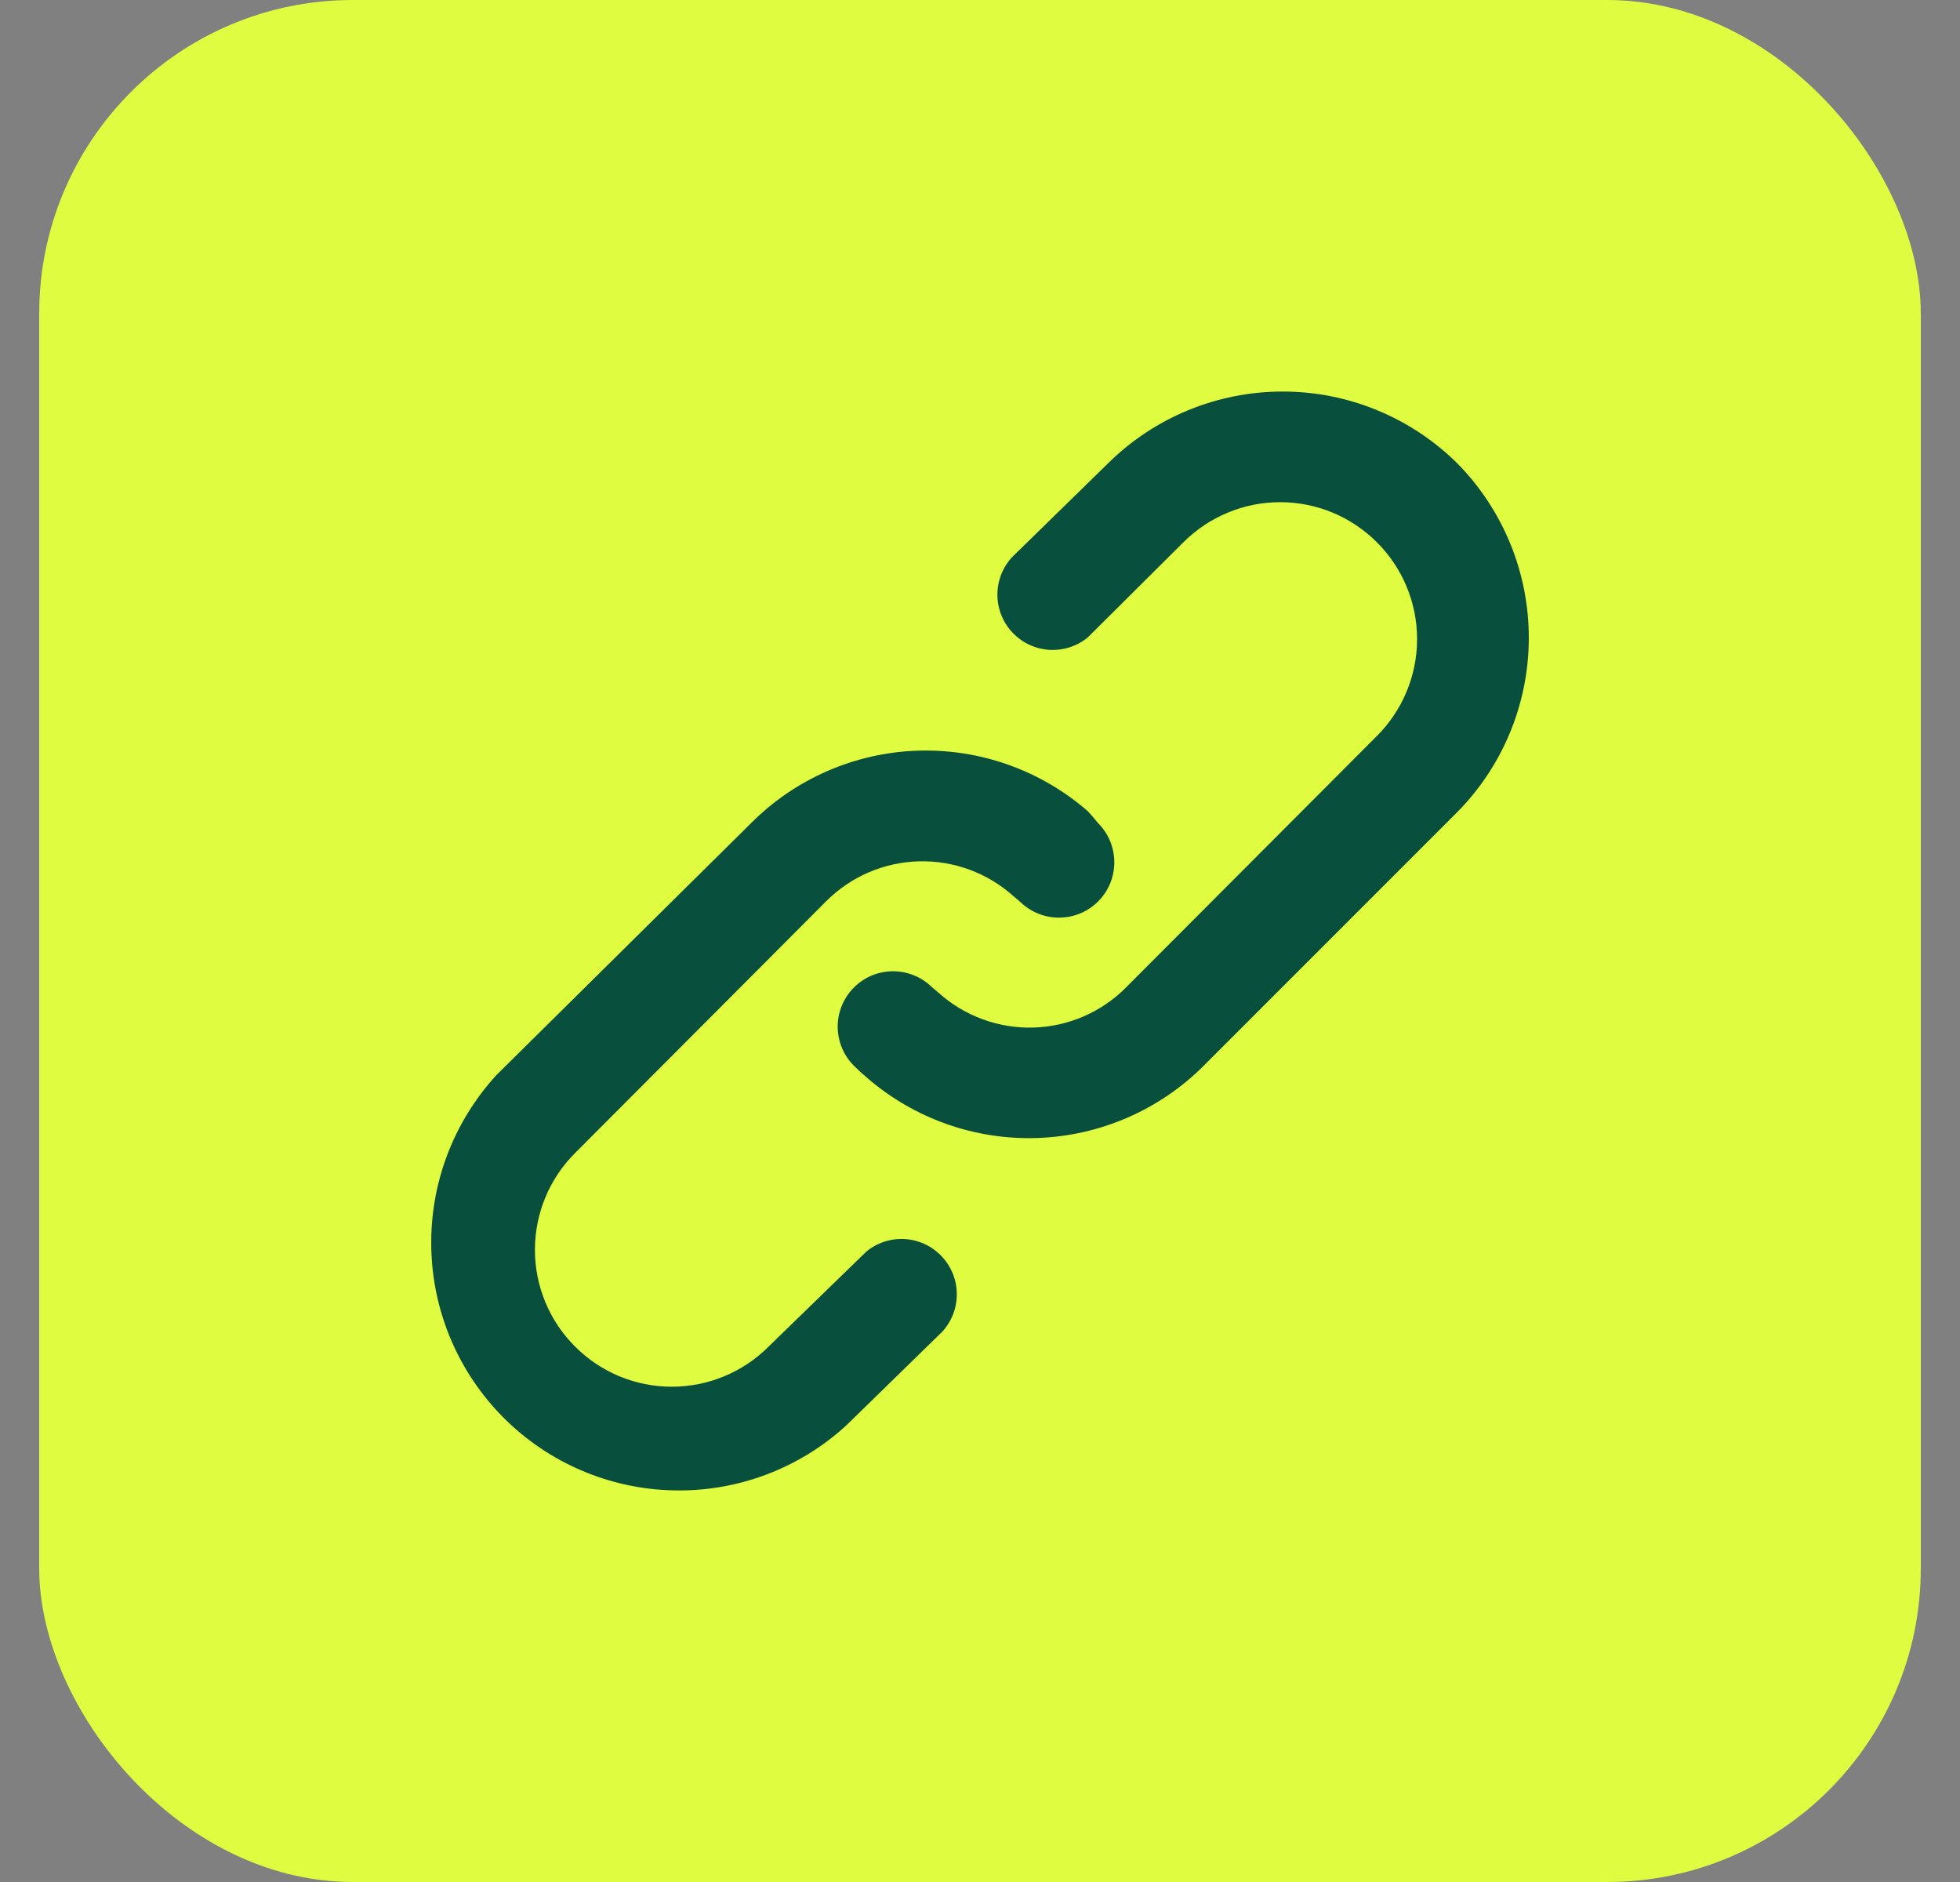
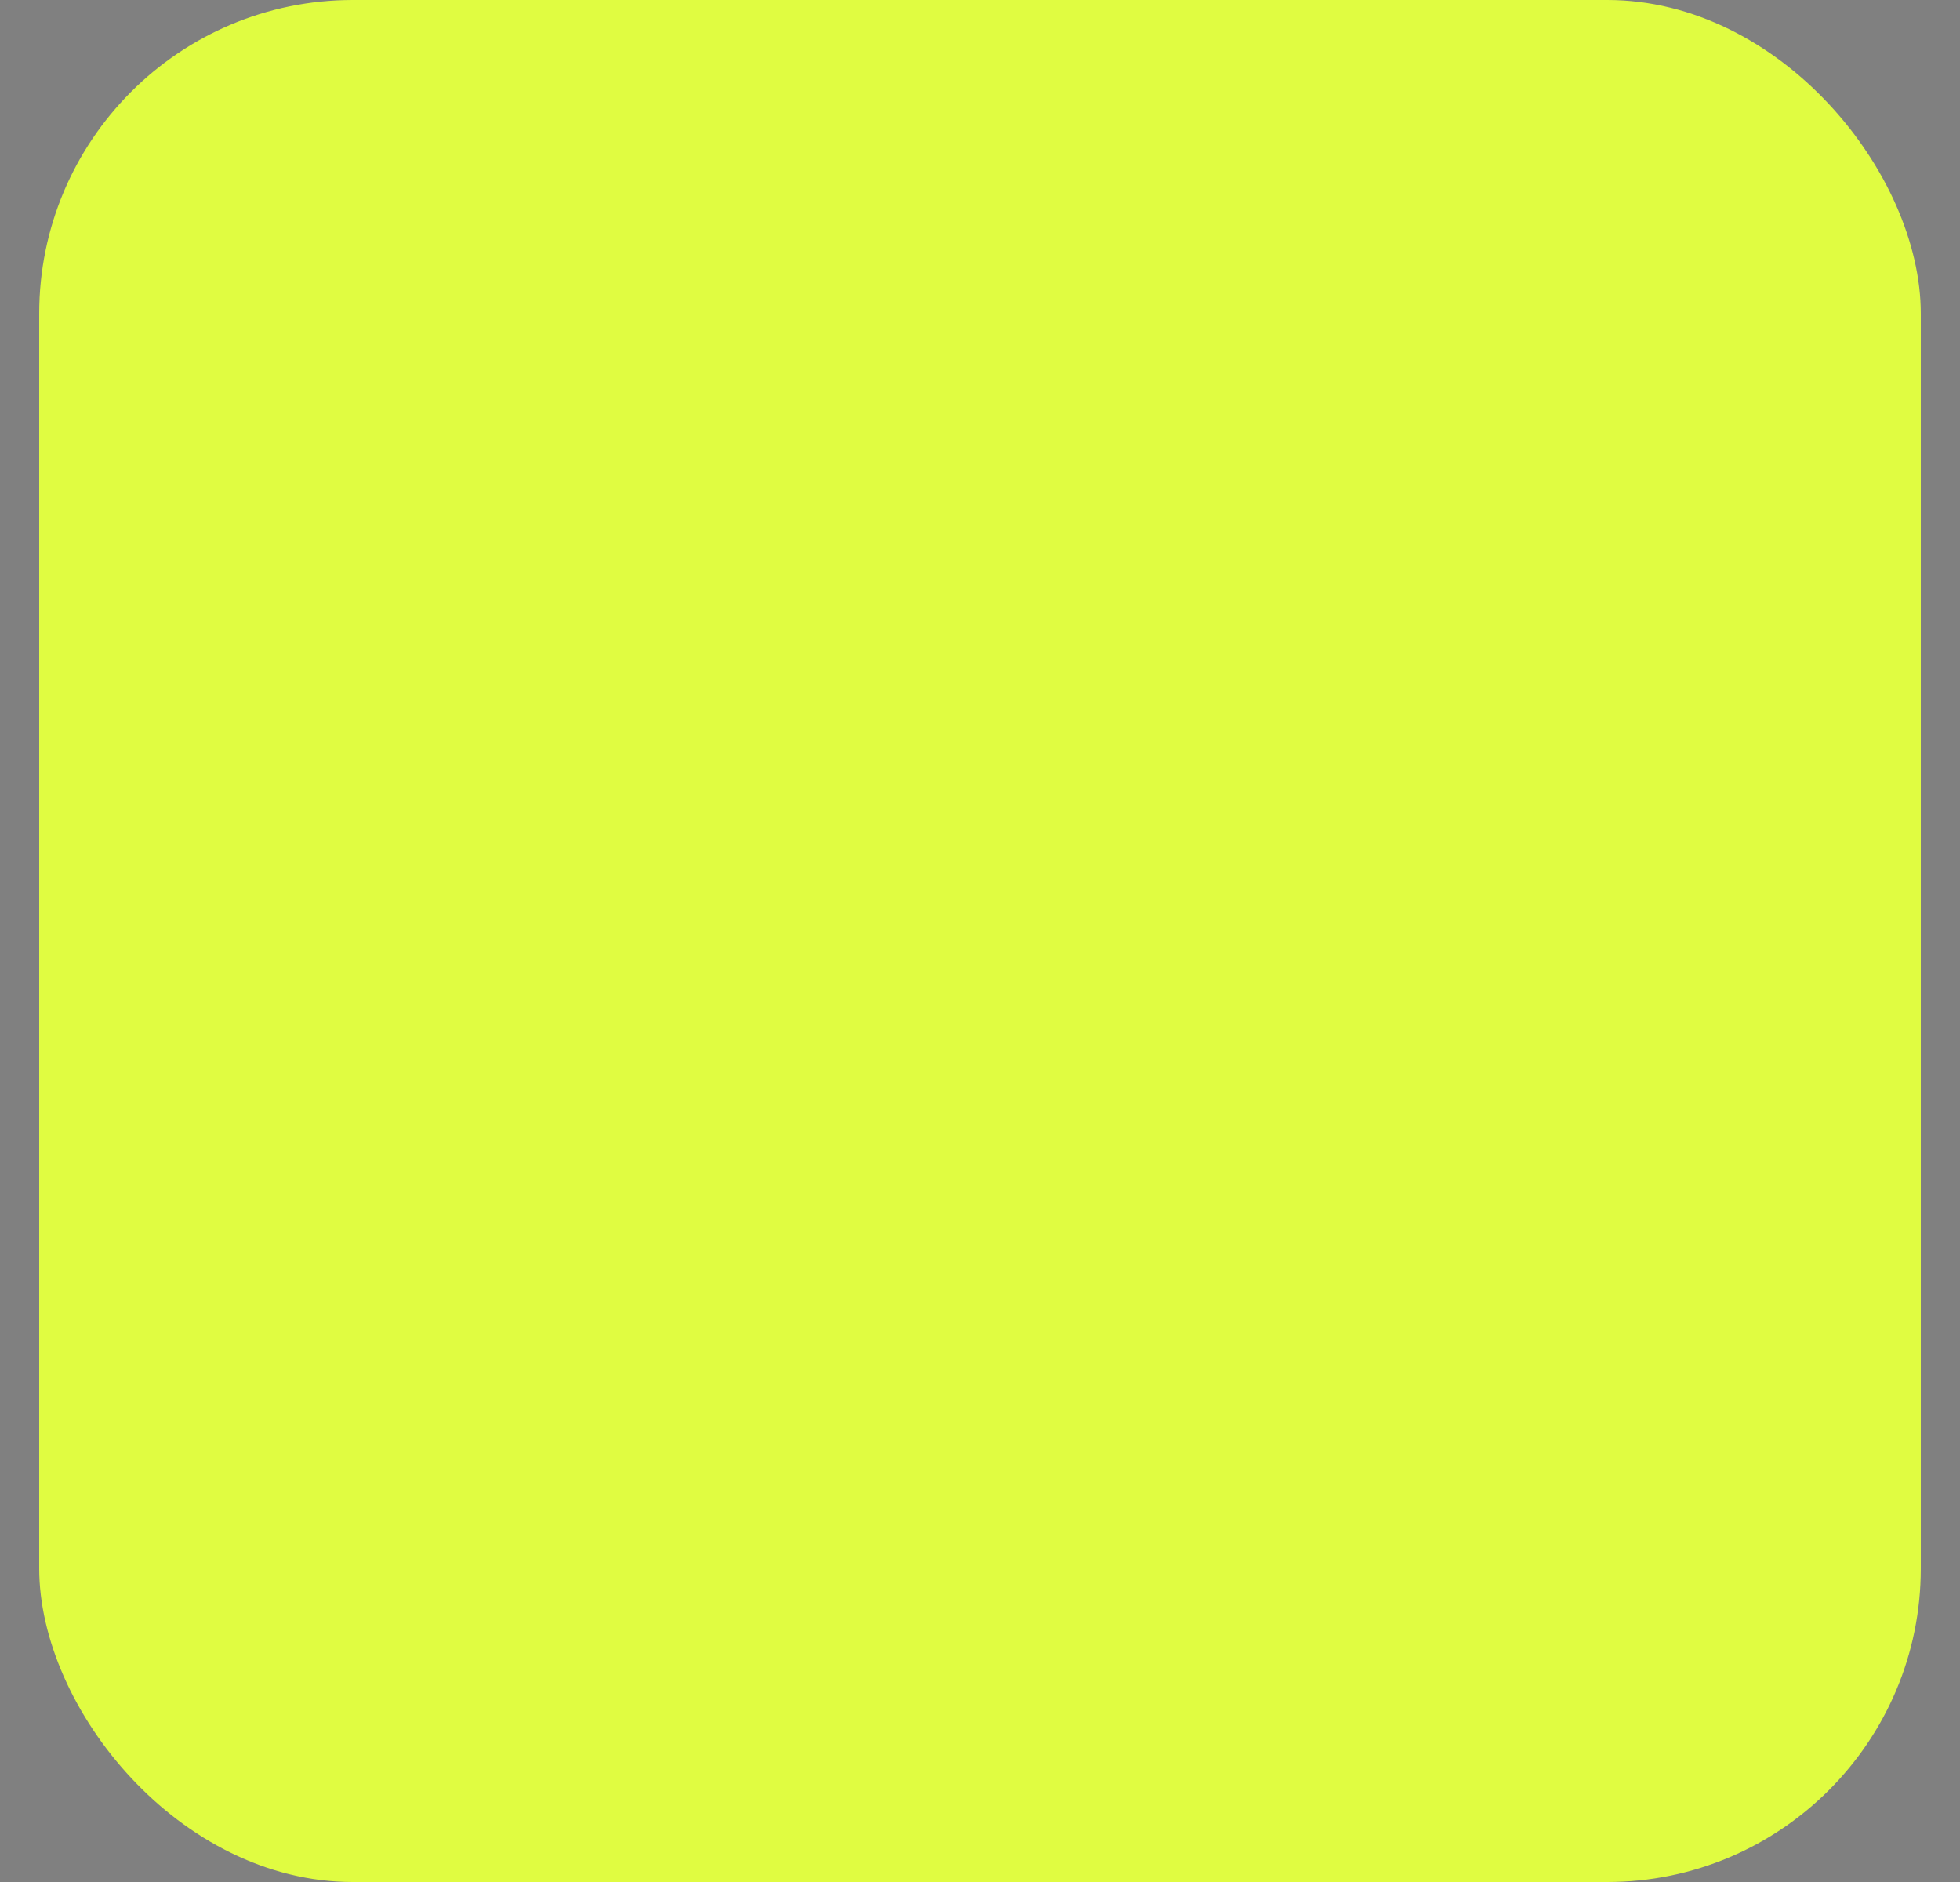
<svg xmlns="http://www.w3.org/2000/svg" width="25" height="24" viewBox="0 0 25 24" fill="none">
  <rect x="0" y="0" width="25" height="24" fill="#808080" stroke="none" />
  <rect x="0.5" width="24" height="24" rx="4" fill="#E0FC41" />
-   <path d="M11.052 15.959L9.804 17.172C9.476 17.5 9.032 17.684 8.569 17.684C8.106 17.684 7.662 17.5 7.335 17.172C7.007 16.845 6.823 16.401 6.823 15.938C6.823 15.475 7.007 15.031 7.335 14.704L10.537 11.494C10.852 11.178 11.275 10.996 11.72 10.984C12.165 10.972 12.598 11.132 12.929 11.43L13.013 11.501C13.147 11.632 13.328 11.704 13.515 11.702C13.702 11.7 13.881 11.624 14.012 11.49C14.143 11.357 14.215 11.176 14.213 10.989C14.211 10.802 14.135 10.623 14.001 10.492C13.961 10.441 13.919 10.391 13.874 10.344C13.272 9.82 12.493 9.545 11.695 9.573C10.898 9.602 10.141 9.933 9.578 10.499L6.333 13.709C5.782 14.309 5.483 15.099 5.501 15.914C5.518 16.729 5.849 17.505 6.426 18.082C7.002 18.658 7.779 18.989 8.593 19.006C9.408 19.024 10.198 18.726 10.798 18.174L12.019 16.982C12.139 16.851 12.206 16.678 12.204 16.5C12.203 16.322 12.134 16.151 12.011 16.021C11.889 15.891 11.722 15.813 11.544 15.801C11.366 15.79 11.19 15.846 11.052 15.959ZM18.593 5.914C18 5.324 17.197 4.993 16.361 4.993C15.524 4.993 14.721 5.324 14.128 5.914L12.908 7.106C12.787 7.238 12.721 7.41 12.722 7.588C12.723 7.766 12.792 7.938 12.915 8.067C13.037 8.197 13.204 8.275 13.382 8.287C13.56 8.298 13.736 8.242 13.874 8.129L15.094 6.916C15.422 6.588 15.866 6.404 16.329 6.404C16.792 6.404 17.236 6.588 17.563 6.916C17.891 7.243 18.075 7.687 18.075 8.15C18.075 8.613 17.891 9.057 17.563 9.385L14.361 12.594C14.046 12.91 13.623 13.092 13.178 13.104C12.733 13.116 12.3 12.956 11.969 12.658L11.885 12.587C11.751 12.456 11.571 12.384 11.383 12.386C11.196 12.388 11.018 12.464 10.887 12.598C10.756 12.732 10.683 12.912 10.685 13.099C10.687 13.286 10.763 13.465 10.897 13.596C10.949 13.648 11.003 13.697 11.059 13.744C11.662 14.266 12.441 14.541 13.238 14.512C14.035 14.483 14.792 14.153 15.355 13.589L18.565 10.379C19.159 9.79 19.495 8.989 19.5 8.152C19.505 7.316 19.179 6.511 18.593 5.914Z" fill="#084F3D" />
</svg>